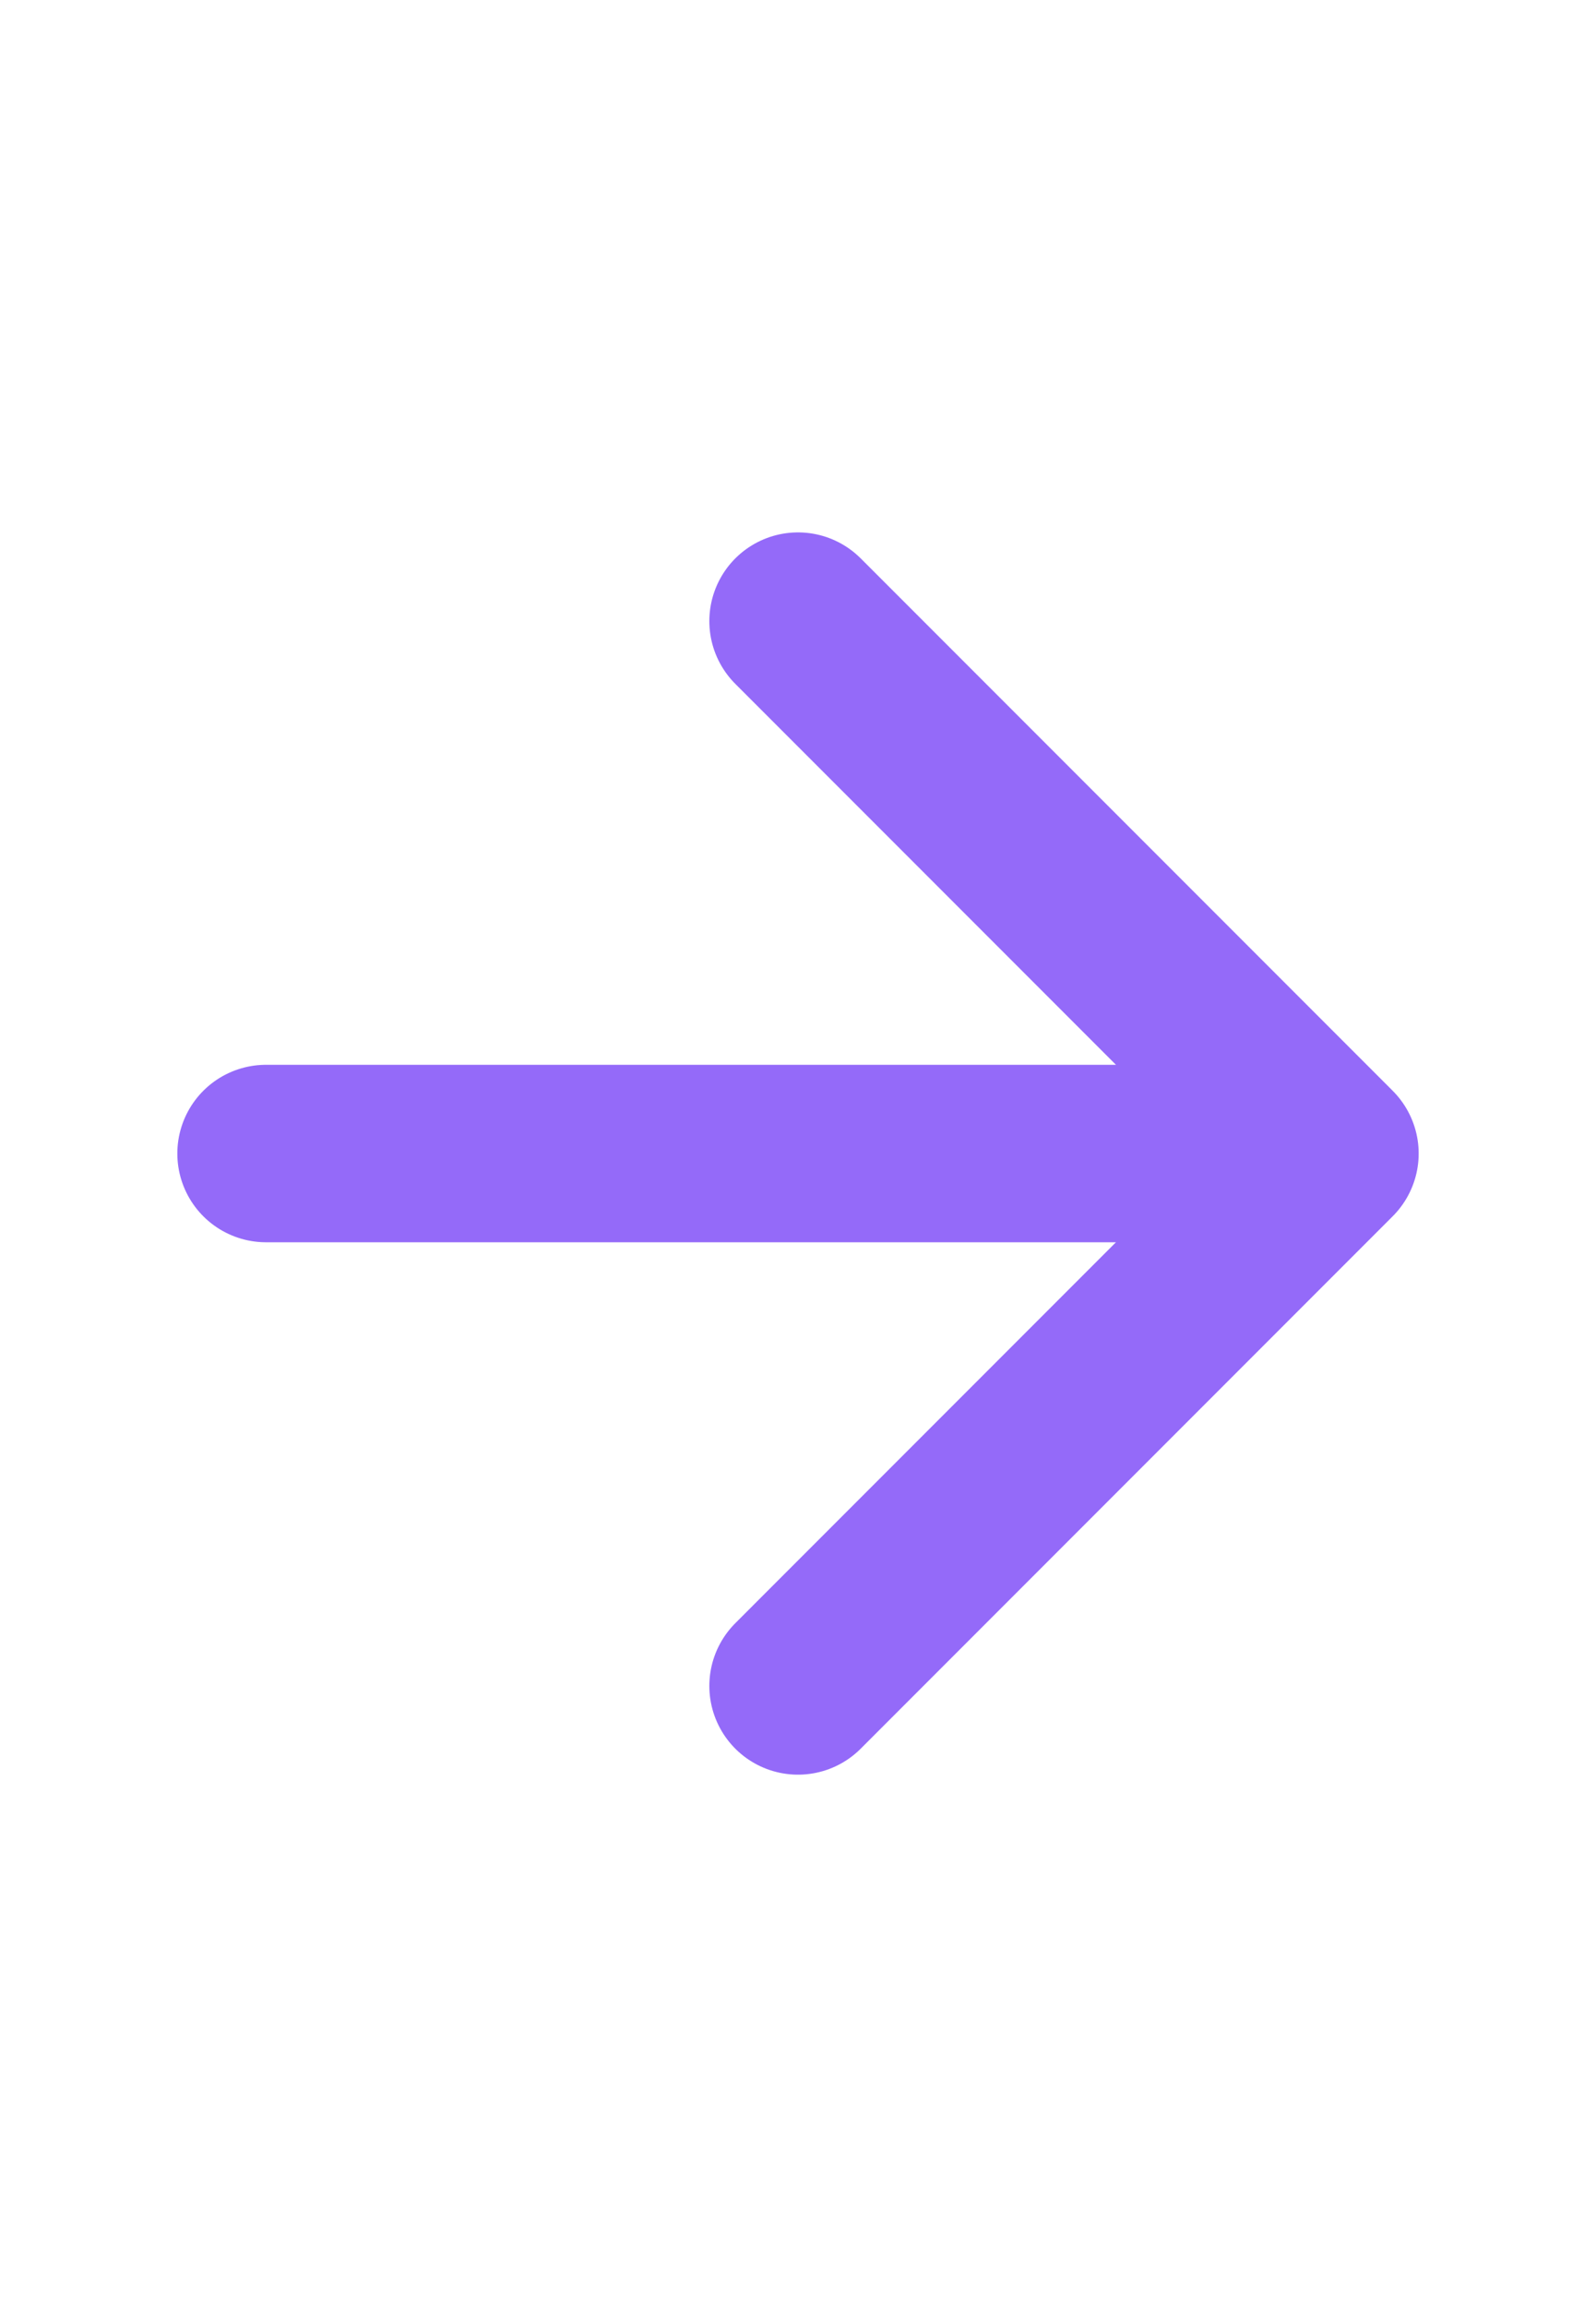
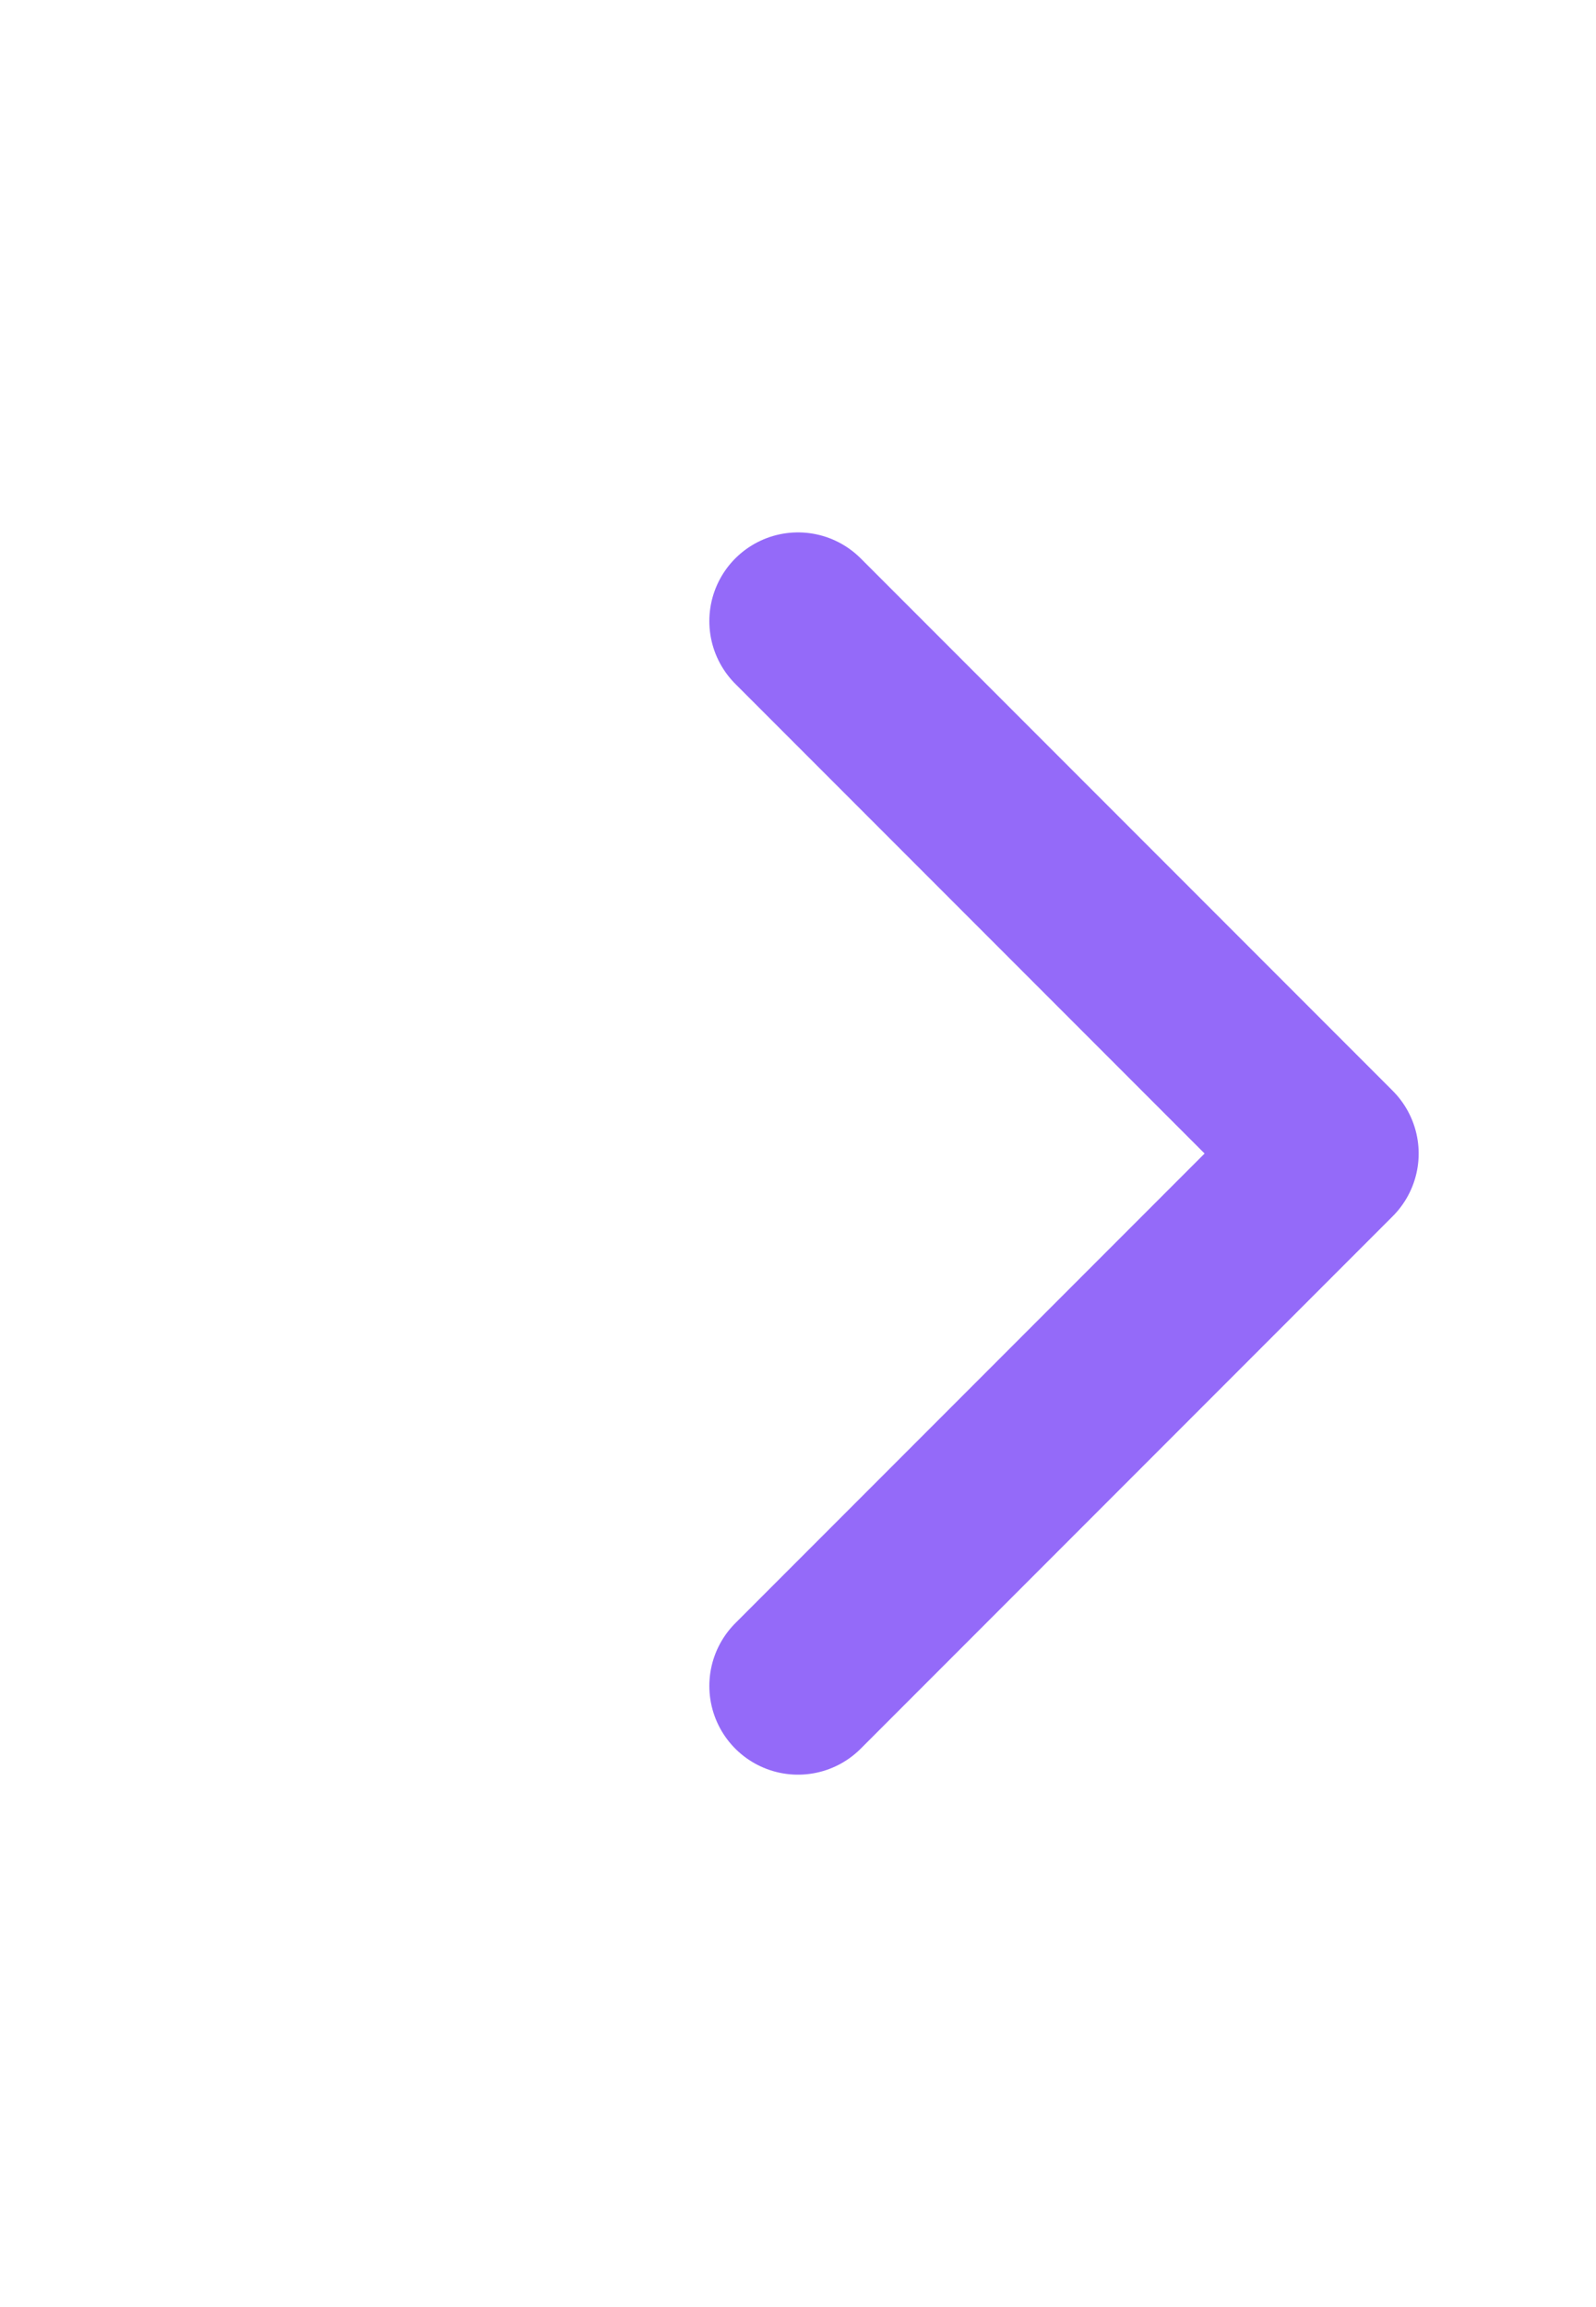
<svg xmlns="http://www.w3.org/2000/svg" width="18" height="26" viewBox="0 0 18 26" fill="none">
  <path d="M9 19L15 13L9 7" stroke="#946AF9" stroke-width="2" stroke-linecap="round" stroke-linejoin="round" />
-   <path d="M14 13L3 13" stroke="#946AF9" stroke-width="2" stroke-linecap="round" stroke-linejoin="round" />
</svg>